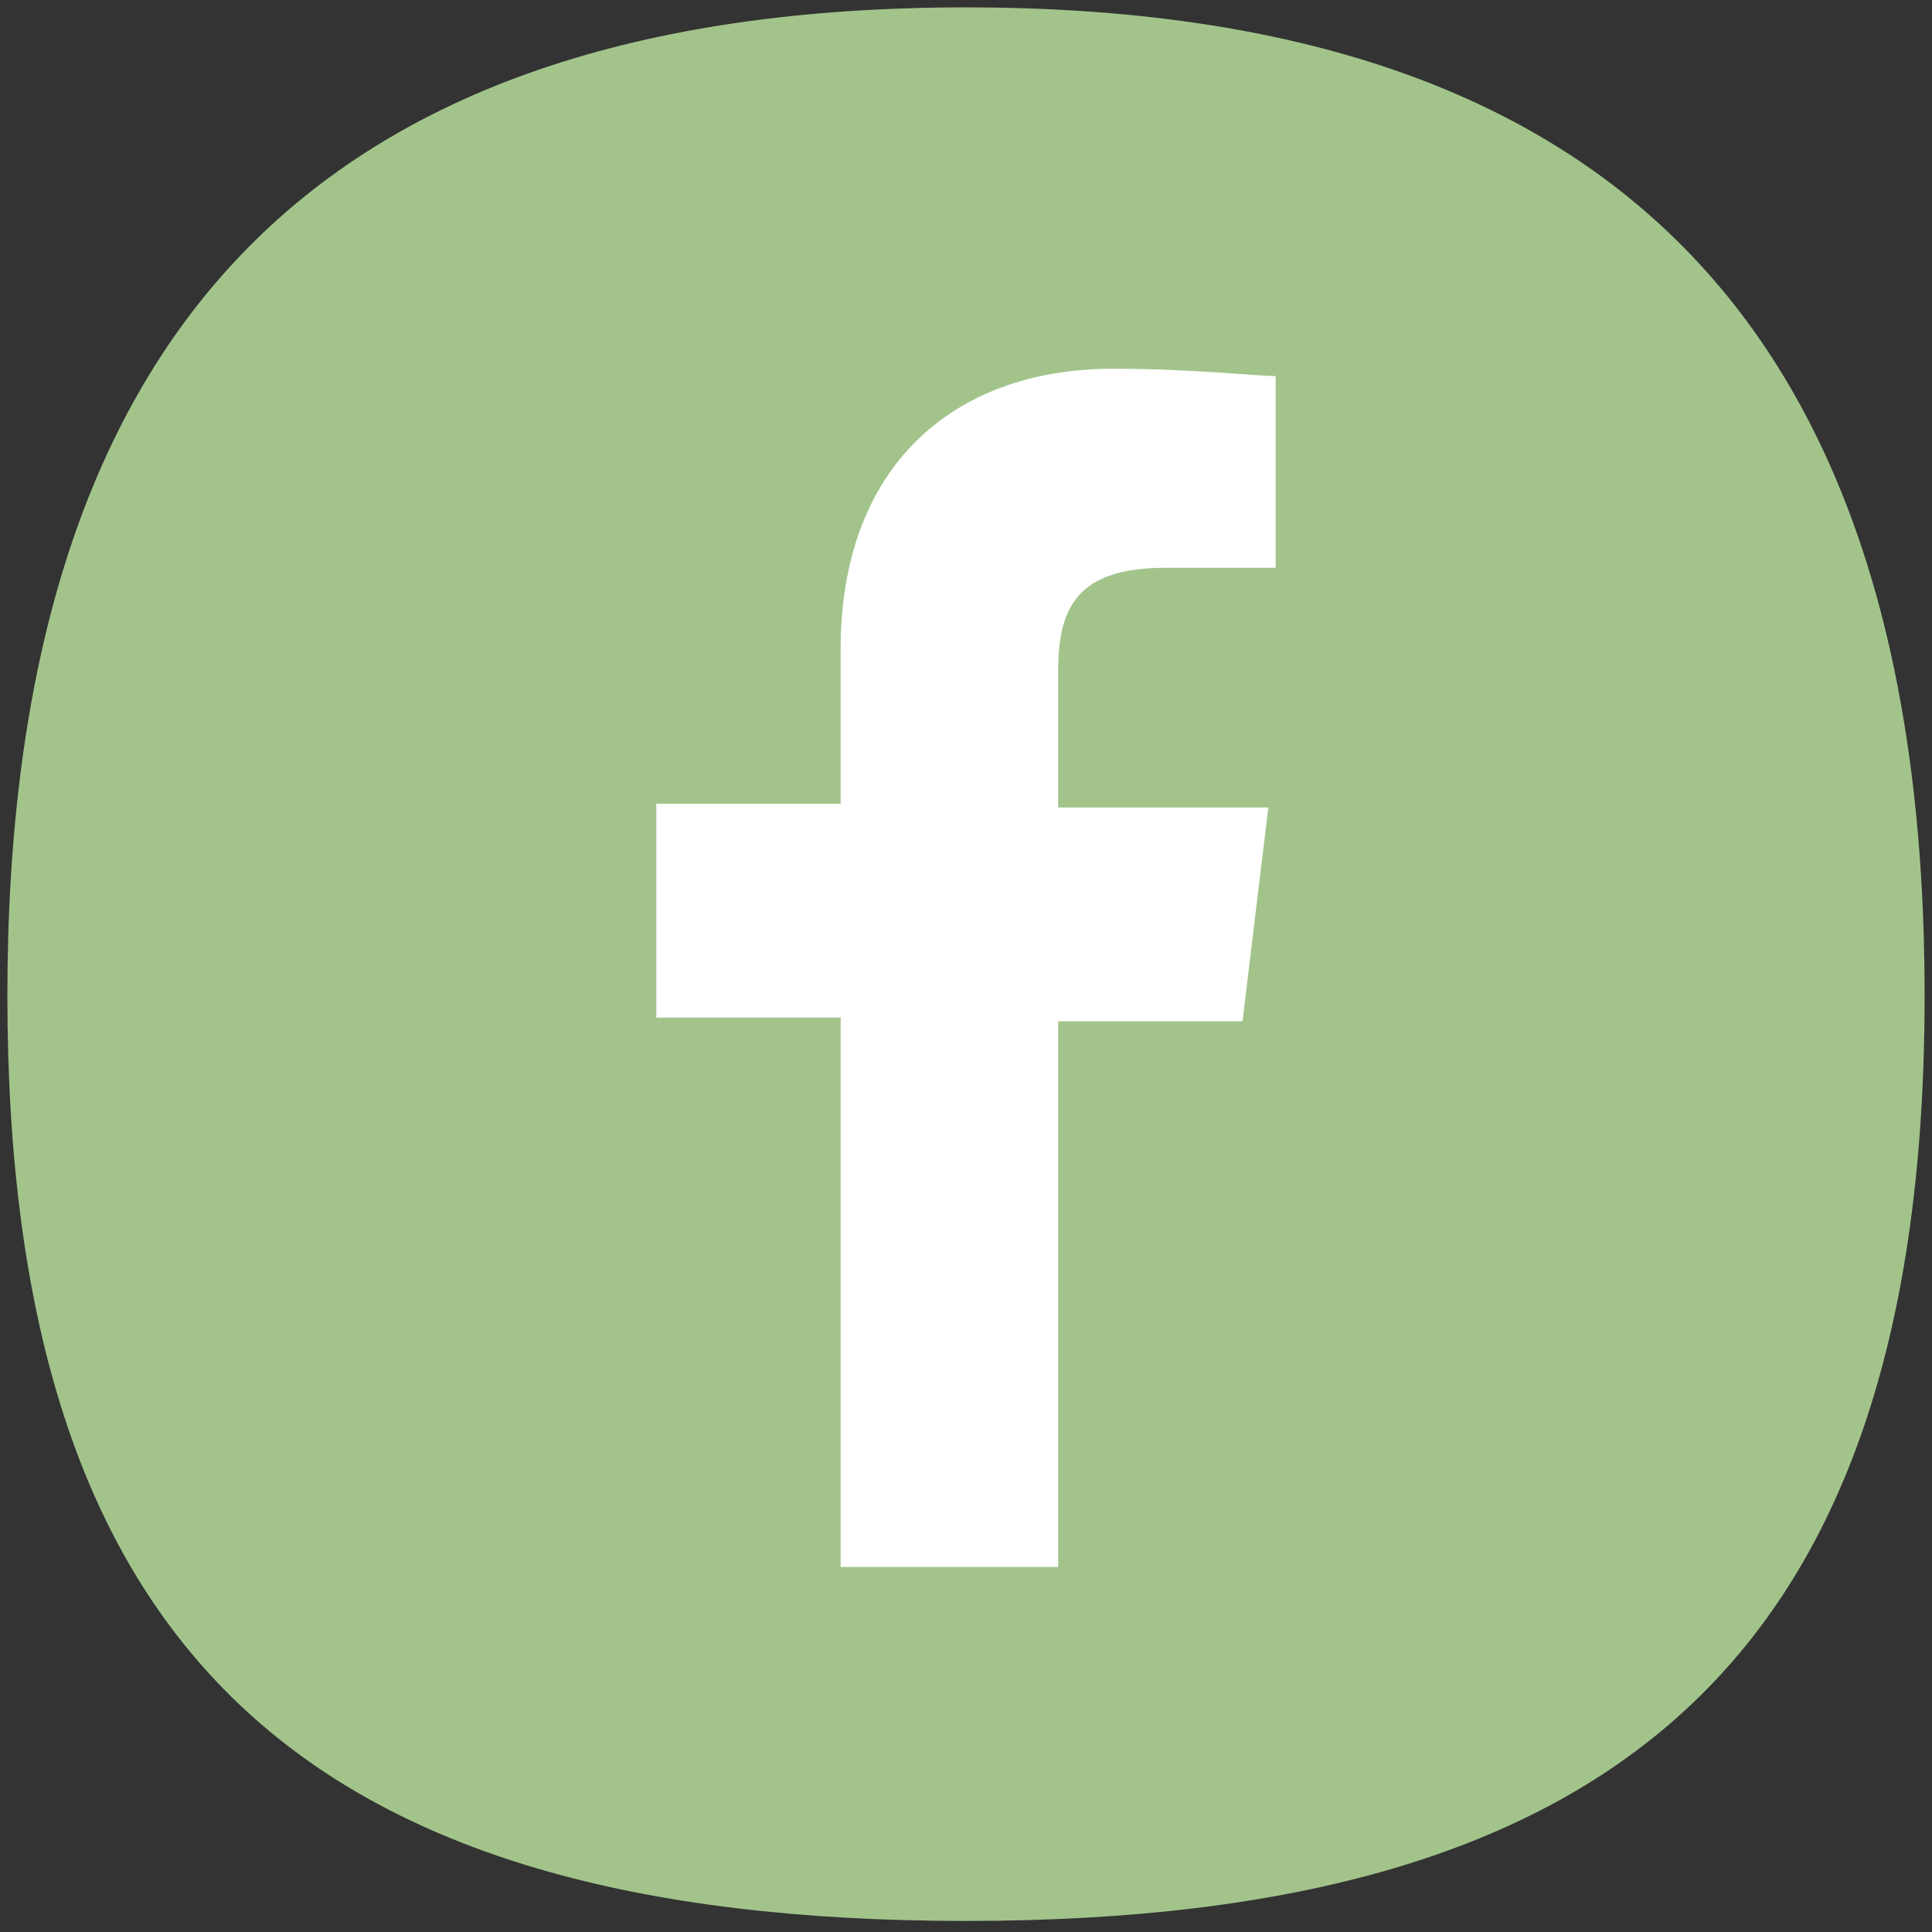
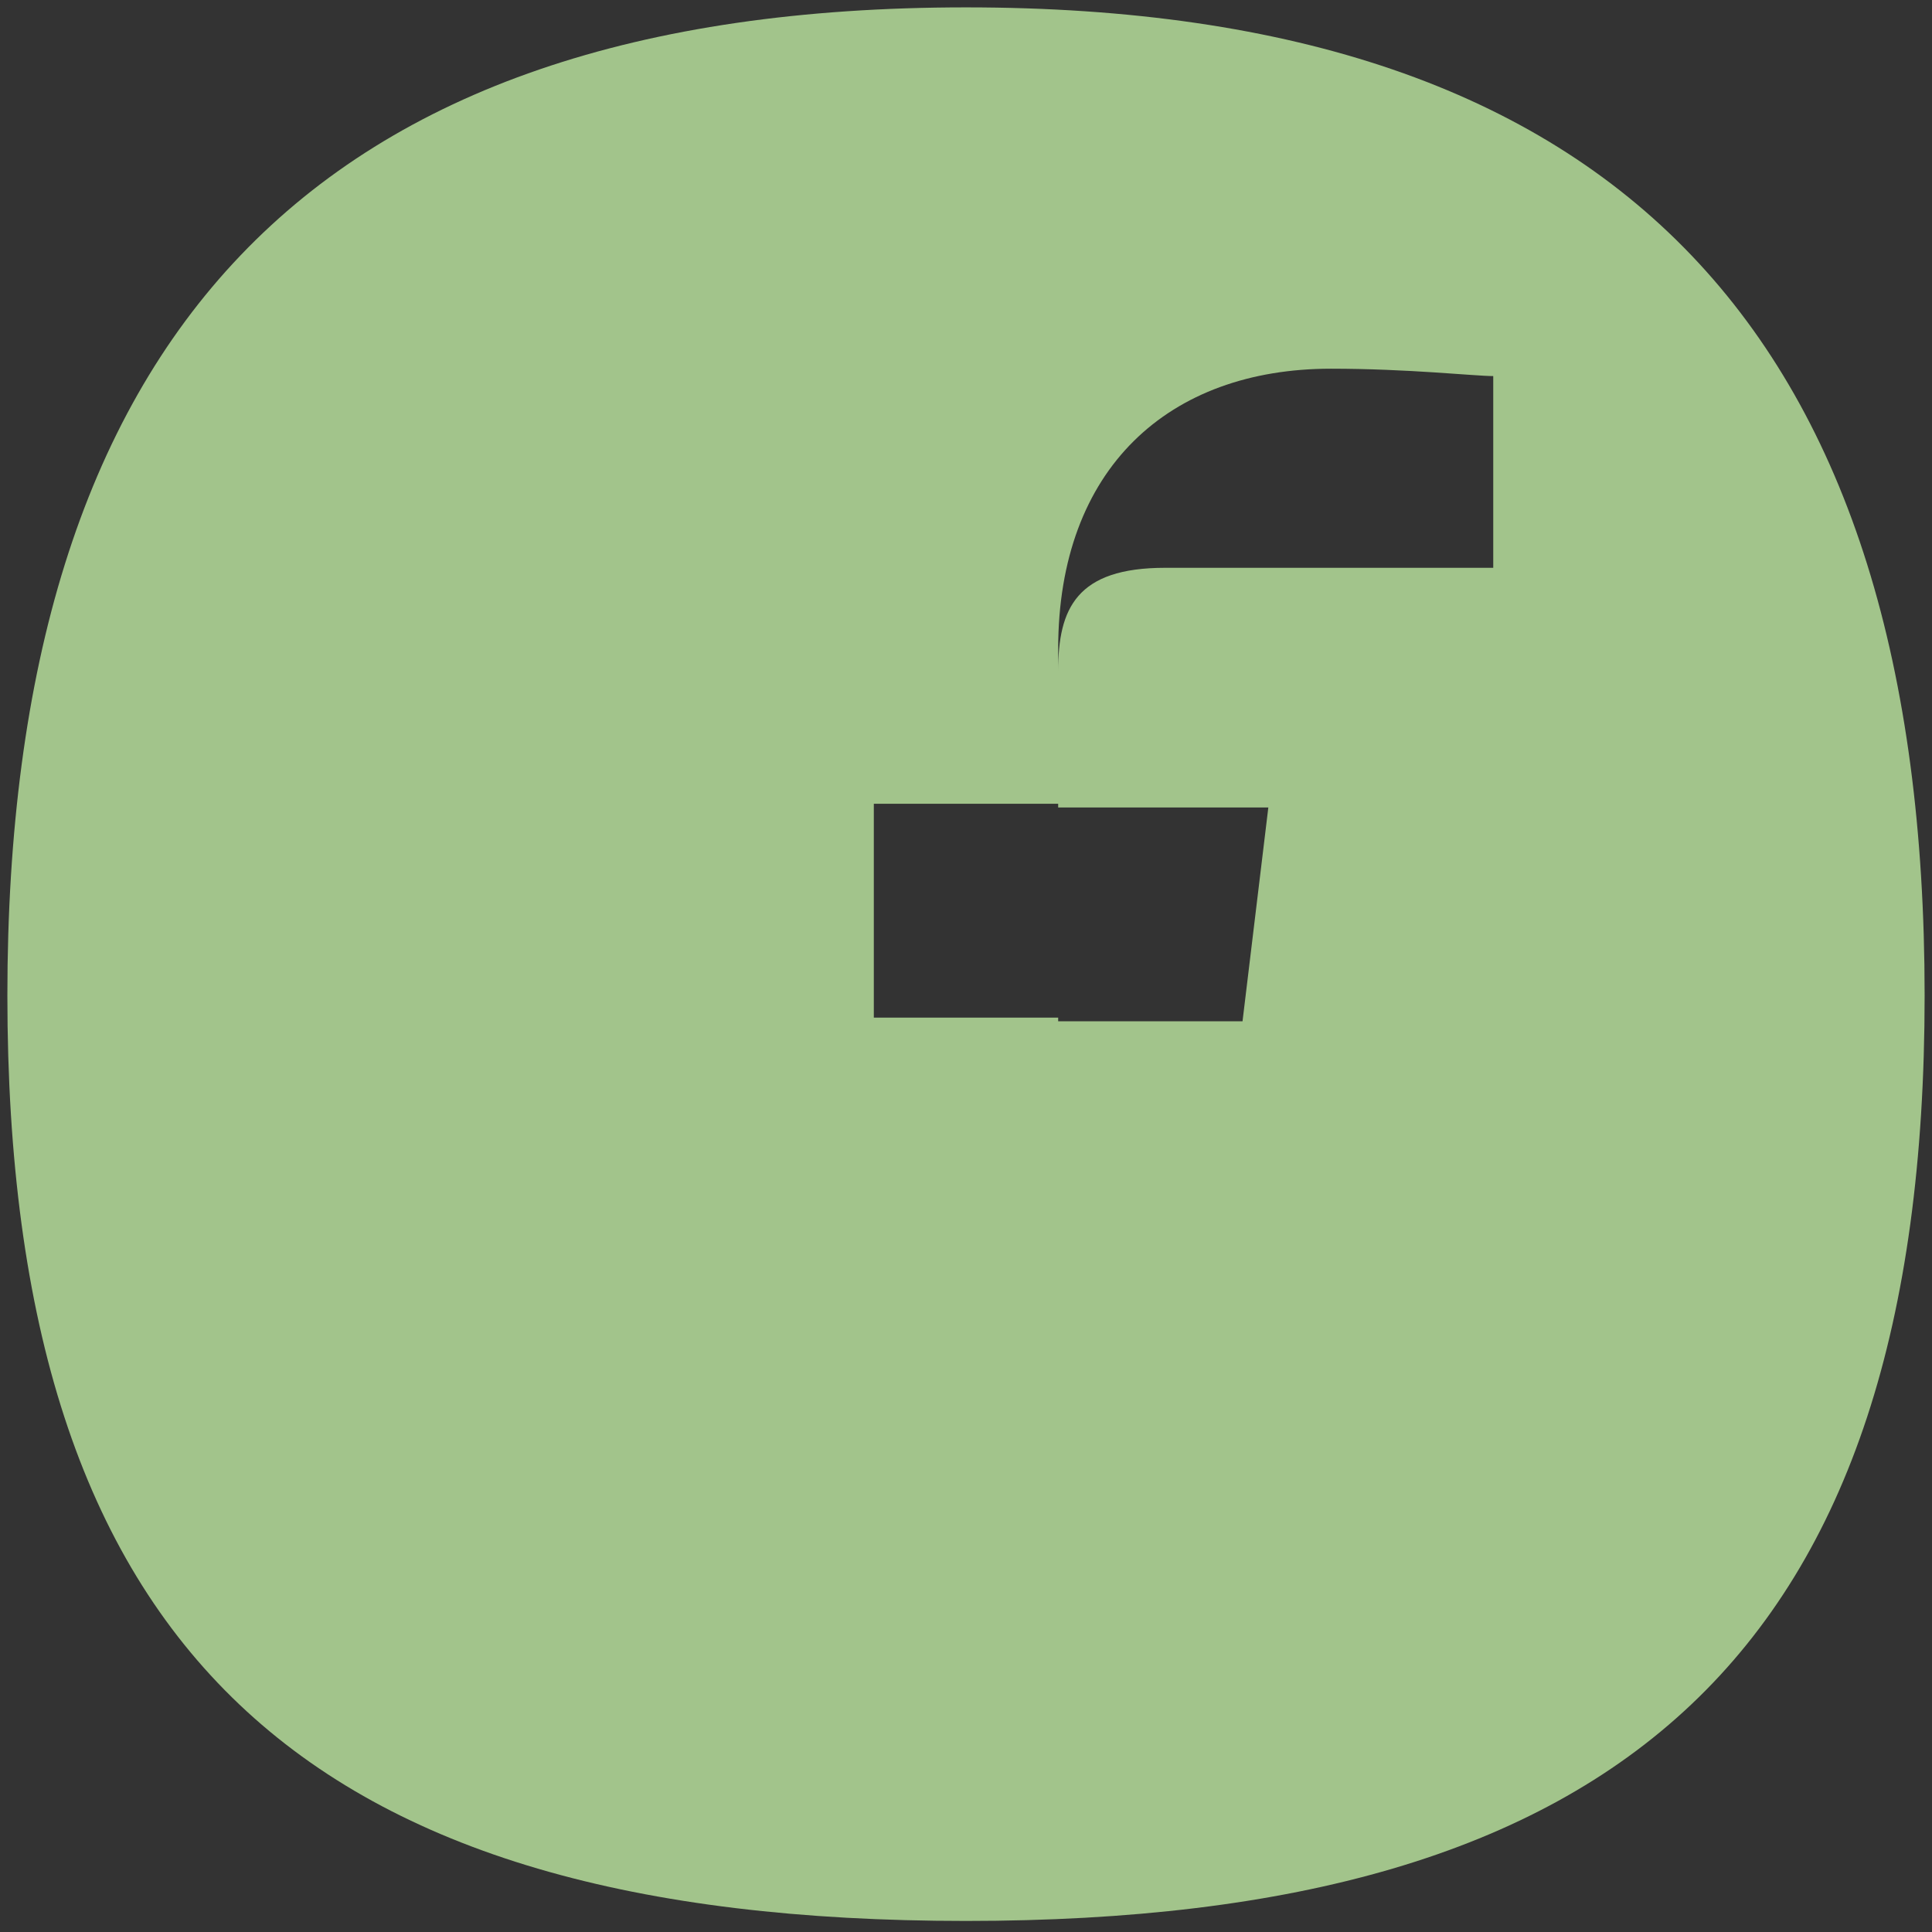
<svg xmlns="http://www.w3.org/2000/svg" version="1.1" id="Layer_1" x="0px" y="0px" viewBox="0 0 52.4 52.4" style="enable-background:new 0 0 52.4 52.4;" xml:space="preserve">
  <rect x="0" y="0" width="52.4" height="52.4" fill="#333333" stroke="none" />
  <style type="text/css">
	.st0{fill:#FFFFFF;}
	.st1{fill:#A2C48B;}
</style>
  <g>
-     <circle class="st0" cx="25.9" cy="26.2" r="22.3" />
-     <path class="st1" d="M26.2,0.2c-17.8,0-26,9-26,26.8s8.1,25.1,26,25.1c17.8,0,26-7.3,26-25.1S44,0.2,26.2,0.2z M34.6,15.4l-3,0   c-2.4,0-2.9,1.1-2.9,2.8v3.7h5.7l-0.7,5.8h-5v14.8h-5.9V27.6h-5v-5.8h5v-4.2c0-4.9,3-7.6,7.4-7.6c2.1,0,3.9,0.2,4.4,0.2V15.4z" />
+     <path class="st1" d="M26.2,0.2c-17.8,0-26,9-26,26.8s8.1,25.1,26,25.1c17.8,0,26-7.3,26-25.1S44,0.2,26.2,0.2z M34.6,15.4l-3,0   c-2.4,0-2.9,1.1-2.9,2.8v3.7h5.7l-0.7,5.8h-5v14.8V27.6h-5v-5.8h5v-4.2c0-4.9,3-7.6,7.4-7.6c2.1,0,3.9,0.2,4.4,0.2V15.4z" />
  </g>
</svg>